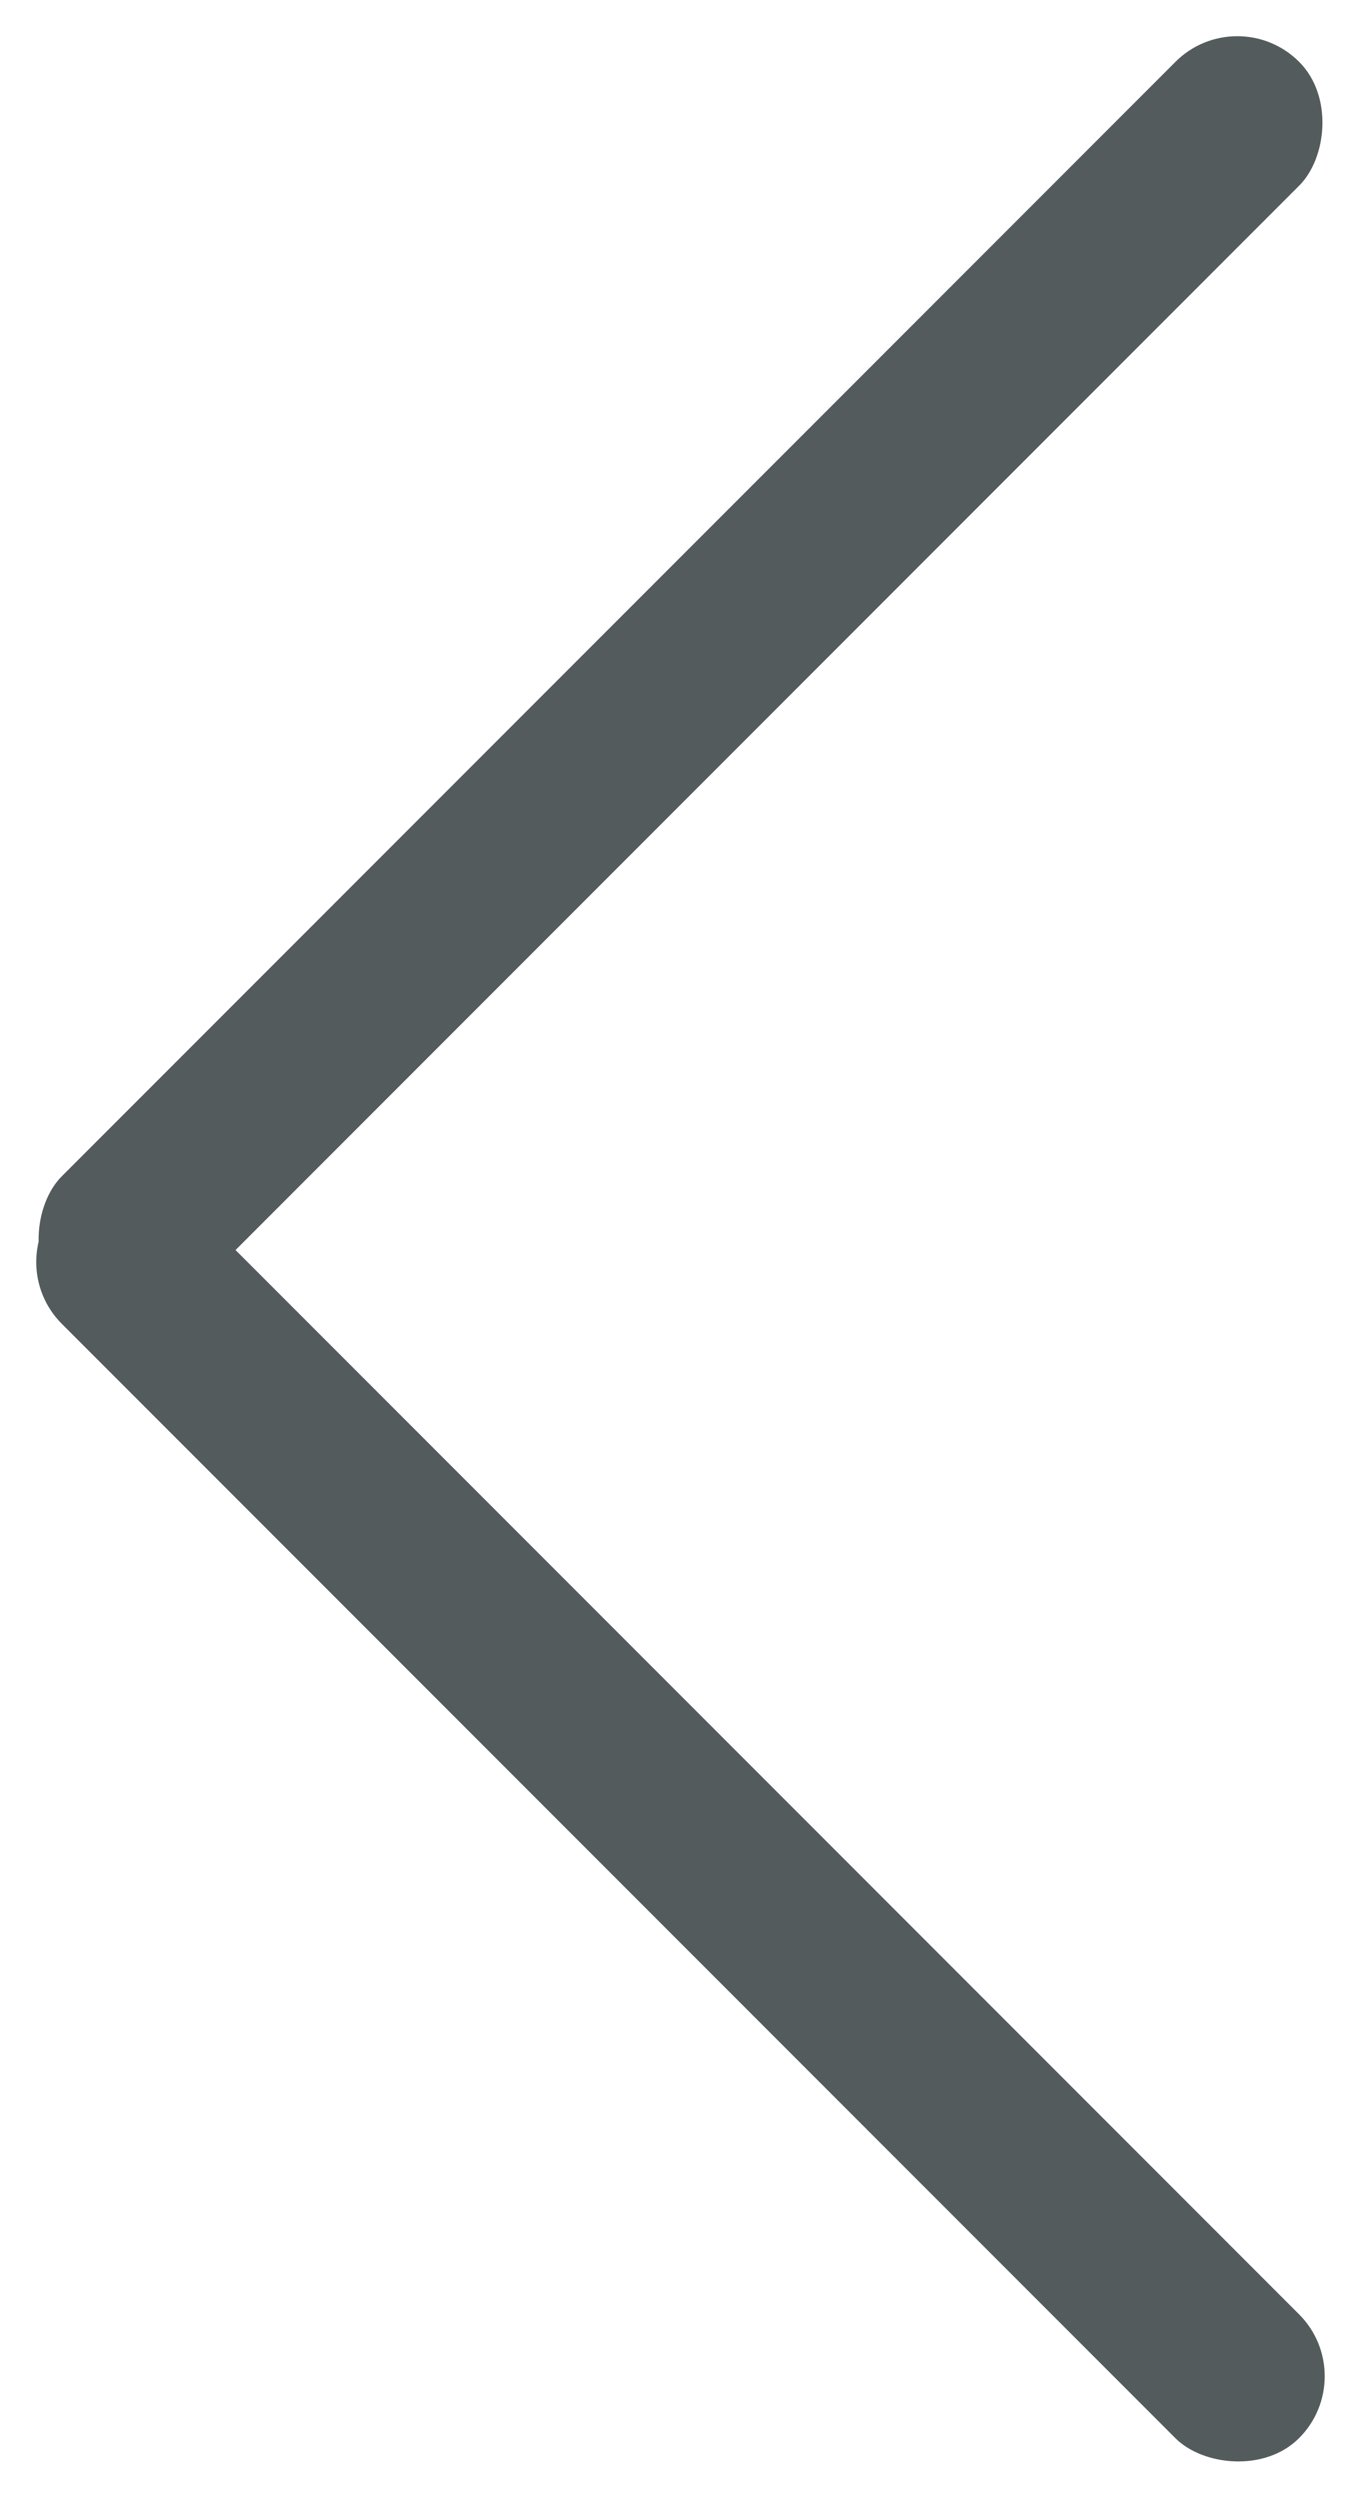
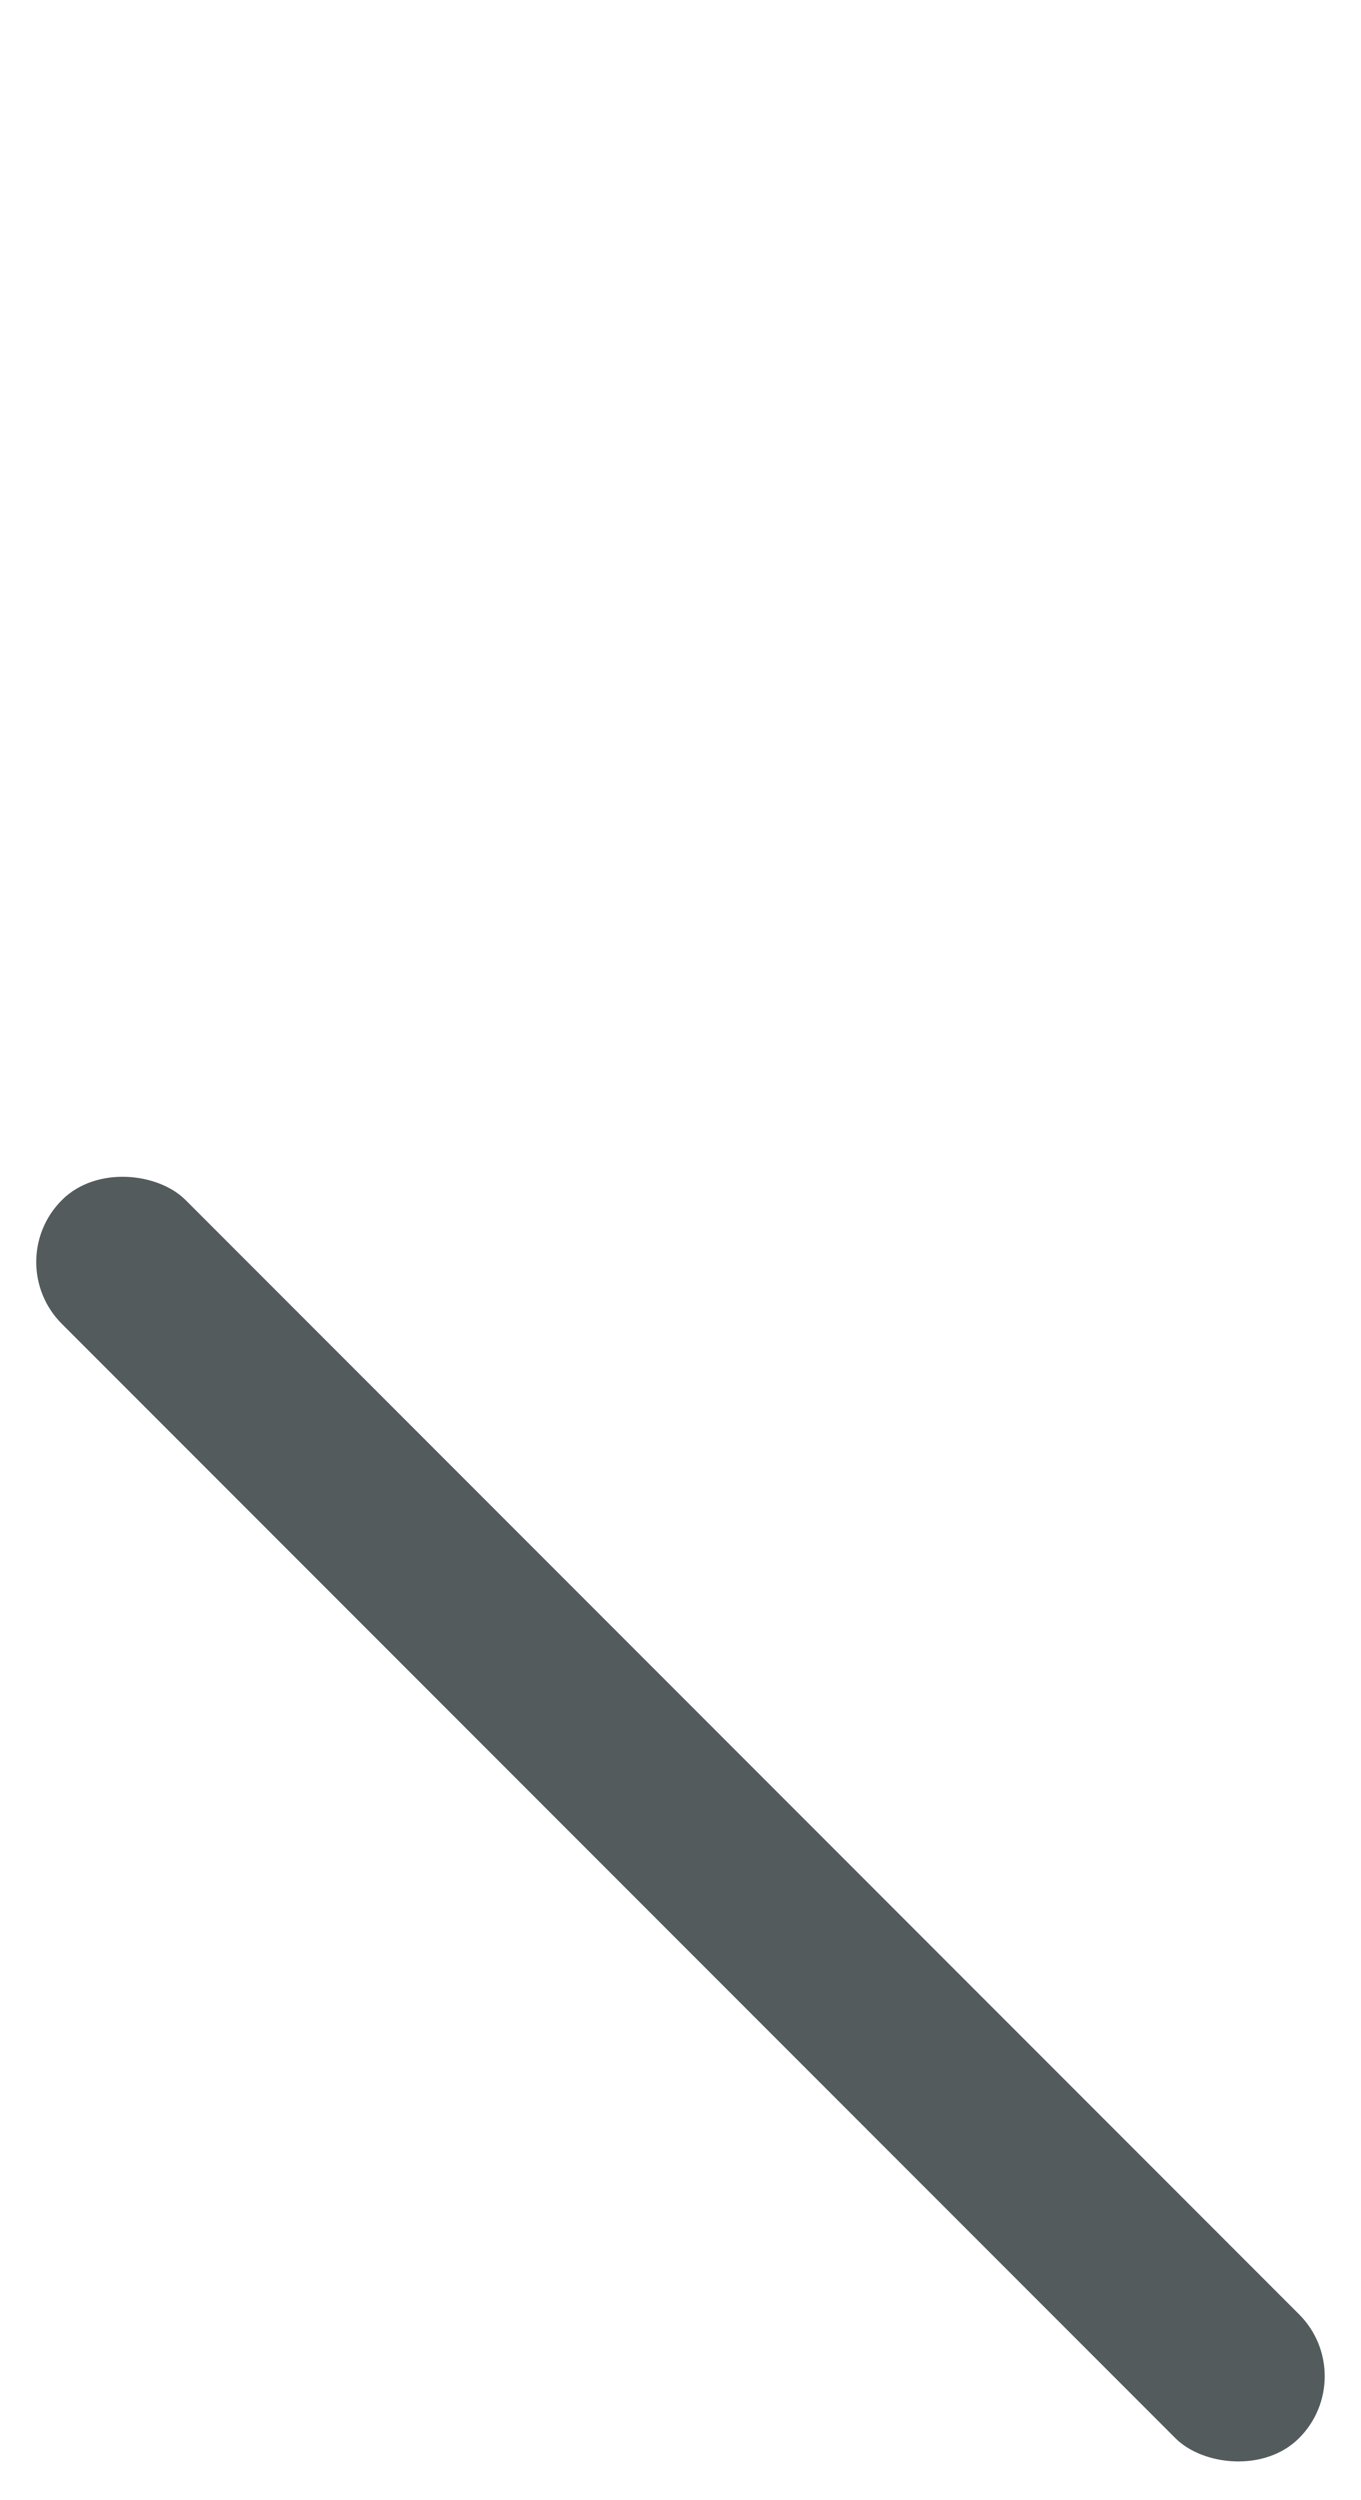
<svg xmlns="http://www.w3.org/2000/svg" width="12.53" height="23" viewBox="0 0 12.53 23">
  <g data-name="그룹 2092">
-     <rect data-name="사각형 40" width="1.611" height="16.109" rx=".805" transform="rotate(45 5.696 13.75)" style="fill:#535b5d" />
    <rect data-name="사각형 41" width="1.611" height="16.108" rx=".805" transform="rotate(-45 14.015 5.805)" style="fill:#535b5d" />
  </g>
</svg>